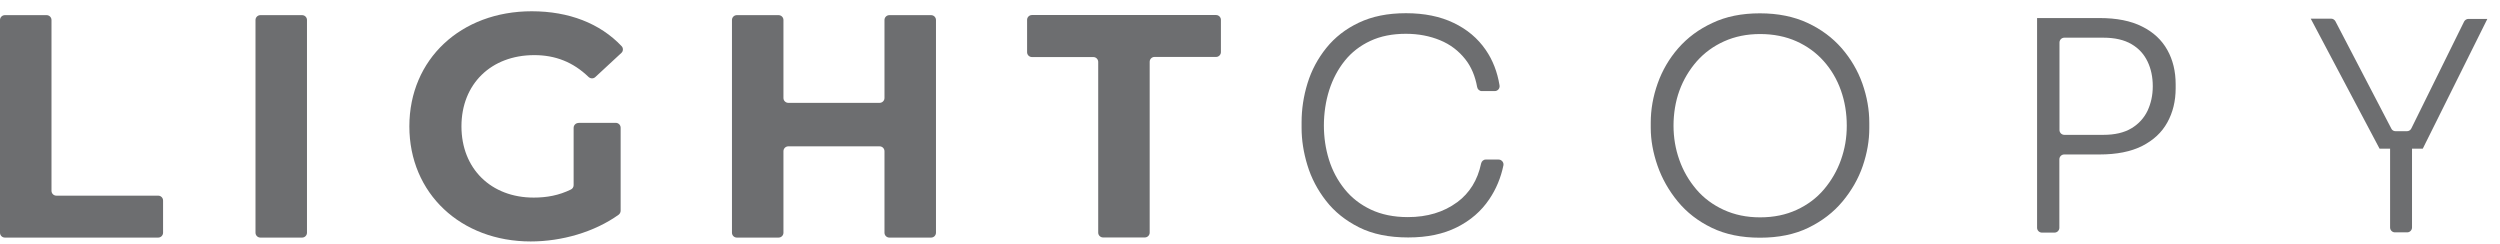
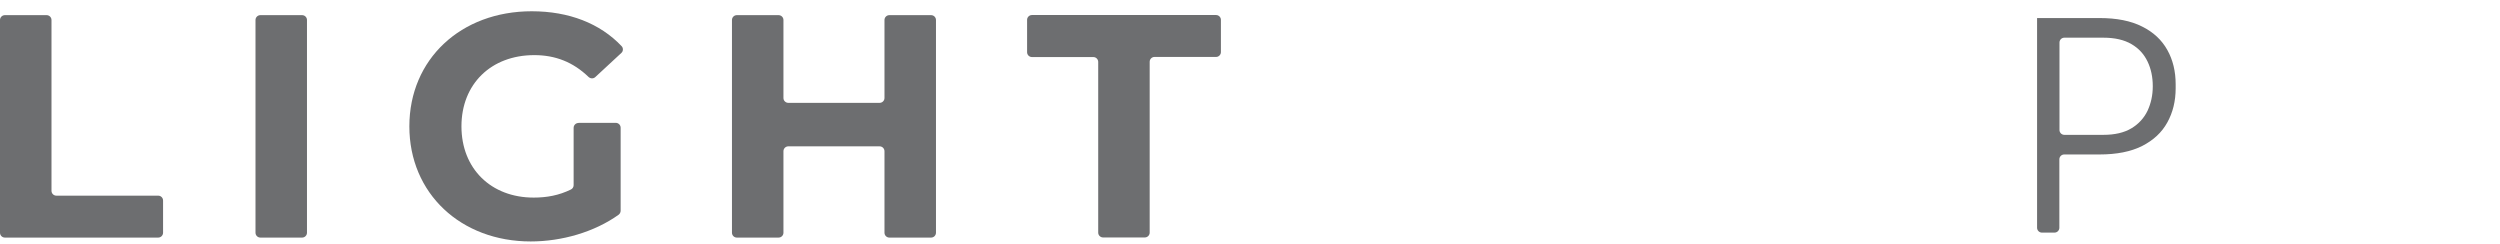
<svg xmlns="http://www.w3.org/2000/svg" width="164" height="16" viewBox="0 0 164 16" fill="none">
  <path d="M0.318 0.994H3.06C3.235 0.994 3.378 1.137 3.378 1.312V12.517C3.378 12.692 3.521 12.835 3.695 12.835H10.379C10.554 12.835 10.697 12.978 10.697 13.153V15.267C10.697 15.442 10.554 15.585 10.379 15.585H0.318C0.143 15.585 0 15.442 0 15.267V1.312C0 1.137 0.143 0.994 0.318 0.994Z" fill="#353639" fill-opacity="0.72" />
  <path d="M17.079 0.994H19.82C19.995 0.994 20.138 1.137 20.138 1.312V15.267C20.138 15.442 19.995 15.585 19.82 15.585H17.079C16.904 15.585 16.761 15.442 16.761 15.267V1.312C16.761 1.137 16.904 0.994 17.079 0.994Z" fill="#353639" fill-opacity="0.72" />
  <path d="M37.948 8.059H40.396C40.571 8.059 40.714 8.202 40.714 8.377V13.82C40.714 13.924 40.666 14.019 40.587 14.083C38.989 15.227 36.843 15.839 34.817 15.839C30.232 15.839 26.854 12.692 26.854 8.289C26.854 3.886 30.232 0.739 34.881 0.739C37.32 0.739 39.363 1.534 40.778 3.028C40.897 3.155 40.889 3.362 40.761 3.473L39.053 5.055C38.926 5.174 38.735 5.166 38.608 5.047C37.591 4.069 36.43 3.616 35.048 3.616C32.21 3.616 30.271 5.516 30.271 8.289C30.271 11.063 32.21 12.962 35.008 12.962C35.866 12.962 36.661 12.819 37.455 12.43C37.567 12.374 37.63 12.263 37.63 12.143V8.385C37.63 8.21 37.773 8.067 37.948 8.067" fill="#353639" fill-opacity="0.72" />
  <path d="M61.4 1.312V15.267C61.4 15.442 61.257 15.585 61.082 15.585H58.34C58.165 15.585 58.022 15.442 58.022 15.267V9.918C58.022 9.744 57.879 9.6 57.704 9.6H51.712C51.537 9.6 51.394 9.744 51.394 9.918V15.267C51.394 15.442 51.251 15.585 51.076 15.585H48.334C48.16 15.585 48.017 15.442 48.017 15.267V1.312C48.017 1.137 48.16 0.994 48.334 0.994H51.076C51.251 0.994 51.394 1.137 51.394 1.312V6.43C51.394 6.604 51.537 6.747 51.712 6.747H57.704C57.879 6.747 58.022 6.604 58.022 6.43V1.312C58.022 1.137 58.165 0.994 58.34 0.994H61.082C61.257 0.994 61.4 1.137 61.4 1.312Z" fill="#353639" fill-opacity="0.72" />
  <path d="M71.732 3.743H67.695C67.52 3.743 67.377 3.6 67.377 3.425V1.303C67.377 1.129 67.52 0.986 67.695 0.986H79.775C79.949 0.986 80.092 1.129 80.092 1.303V3.417C80.092 3.592 79.949 3.735 79.775 3.735H75.737C75.562 3.735 75.419 3.878 75.419 4.053V15.259C75.419 15.434 75.276 15.577 75.102 15.577H72.36C72.185 15.577 72.042 15.434 72.042 15.259V4.061C72.042 3.886 71.899 3.743 71.724 3.743" fill="#353639" fill-opacity="0.72" />
-   <path d="M95.581 13.272C94.706 13.916 93.633 14.242 92.354 14.242C91.432 14.242 90.621 14.075 89.93 13.749C89.239 13.423 88.666 12.978 88.206 12.406C87.745 11.833 87.403 11.19 87.18 10.475C86.958 9.759 86.847 9.012 86.847 8.225C86.847 7.439 86.966 6.636 87.196 5.913C87.427 5.19 87.768 4.546 88.213 3.99C88.659 3.433 89.223 2.996 89.89 2.686C90.566 2.368 91.345 2.217 92.227 2.217C93.045 2.217 93.793 2.36 94.468 2.639C95.144 2.917 95.692 3.338 96.129 3.894C96.518 4.387 96.773 4.999 96.9 5.706C96.924 5.857 97.051 5.976 97.21 5.976H98.052C98.251 5.976 98.402 5.802 98.37 5.603C98.227 4.721 97.925 3.942 97.464 3.274C96.939 2.511 96.24 1.923 95.358 1.502C94.484 1.081 93.443 0.866 92.235 0.866C91.027 0.866 90.017 1.073 89.143 1.486C88.269 1.899 87.562 2.456 87.005 3.147C86.449 3.839 86.036 4.609 85.774 5.46C85.511 6.31 85.384 7.168 85.384 8.027V8.392C85.384 9.187 85.511 10.006 85.766 10.84C86.02 11.675 86.425 12.453 86.99 13.177C87.546 13.892 88.269 14.472 89.159 14.917C90.049 15.362 91.122 15.577 92.378 15.577C93.633 15.577 94.683 15.354 95.573 14.909C96.463 14.464 97.17 13.852 97.694 13.073C98.147 12.406 98.457 11.659 98.624 10.848C98.664 10.657 98.505 10.466 98.307 10.466H97.464C97.313 10.466 97.194 10.578 97.162 10.721C96.931 11.818 96.407 12.66 95.597 13.264" fill="#353639" fill-opacity="0.72" />
-   <path d="M120.814 3.163C120.21 2.472 119.463 1.915 118.573 1.502C117.683 1.089 116.642 0.874 115.45 0.874C114.257 0.874 113.232 1.081 112.342 1.502C111.444 1.915 110.697 2.472 110.093 3.163C109.489 3.855 109.044 4.625 108.742 5.476C108.44 6.326 108.289 7.184 108.289 8.043V8.392C108.289 9.195 108.44 10.022 108.734 10.872C109.028 11.714 109.473 12.501 110.061 13.216C110.649 13.932 111.396 14.512 112.287 14.941C113.185 15.378 114.242 15.593 115.457 15.593C116.673 15.593 117.73 15.378 118.628 14.941C119.526 14.504 120.274 13.932 120.87 13.216C121.465 12.501 121.911 11.722 122.197 10.888C122.483 10.045 122.626 9.227 122.626 8.416V8.051C122.626 7.192 122.475 6.342 122.173 5.484C121.871 4.633 121.418 3.863 120.822 3.171M120.766 10.491C120.512 11.206 120.138 11.849 119.654 12.422C119.169 12.994 118.573 13.439 117.865 13.765C117.158 14.091 116.363 14.258 115.465 14.258C114.567 14.258 113.789 14.091 113.073 13.765C112.366 13.439 111.762 12.994 111.277 12.422C110.793 11.849 110.419 11.214 110.165 10.491C109.91 9.775 109.783 9.028 109.783 8.241C109.783 7.455 109.91 6.652 110.173 5.937C110.435 5.221 110.816 4.586 111.309 4.021C111.802 3.465 112.398 3.028 113.105 2.71C113.813 2.392 114.599 2.233 115.465 2.233C116.332 2.233 117.142 2.392 117.85 2.71C118.557 3.028 119.153 3.465 119.646 4.021C120.138 4.578 120.512 5.214 120.766 5.937C121.02 6.652 121.148 7.423 121.148 8.241C121.148 9.06 121.02 9.767 120.766 10.491Z" fill="#353639" fill-opacity="0.72" />
  <path d="M140.522 1.741C139.783 1.367 138.853 1.184 137.725 1.184H133.632V14.941C133.632 15.116 133.775 15.259 133.95 15.259H134.776C134.951 15.259 135.094 15.116 135.094 14.941V10.451C135.094 10.276 135.237 10.133 135.412 10.133H137.725C138.853 10.133 139.783 9.95 140.522 9.577C141.261 9.203 141.81 8.695 142.175 8.035C142.541 7.375 142.723 6.628 142.723 5.794V5.524C142.723 4.681 142.541 3.926 142.175 3.275C141.81 2.623 141.261 2.106 140.522 1.741ZM140.88 7.264C140.649 7.741 140.3 8.13 139.823 8.416C139.346 8.703 138.734 8.846 137.979 8.846H135.42C135.245 8.846 135.102 8.703 135.102 8.528V2.79C135.102 2.615 135.245 2.472 135.42 2.472H137.979C138.734 2.472 139.346 2.615 139.823 2.893C140.3 3.171 140.649 3.553 140.88 4.038C141.11 4.514 141.222 5.055 141.222 5.659C141.222 6.263 141.102 6.779 140.88 7.264Z" fill="#353639" fill-opacity="0.72" />
-   <path d="M163.171 1.24H161.931C161.812 1.24 161.701 1.312 161.645 1.415L158.18 8.432C158.125 8.543 158.014 8.607 157.894 8.607H157.147C157.028 8.607 156.917 8.543 156.869 8.432L153.205 1.399C153.15 1.296 153.039 1.224 152.927 1.224H151.584L156.098 9.751H156.79V14.925C156.79 15.1 156.933 15.243 157.108 15.243H157.91C158.085 15.243 158.228 15.1 158.228 14.925V9.751H158.935L163.179 1.224L163.171 1.24Z" fill="#353639" fill-opacity="0.72" />
</svg>